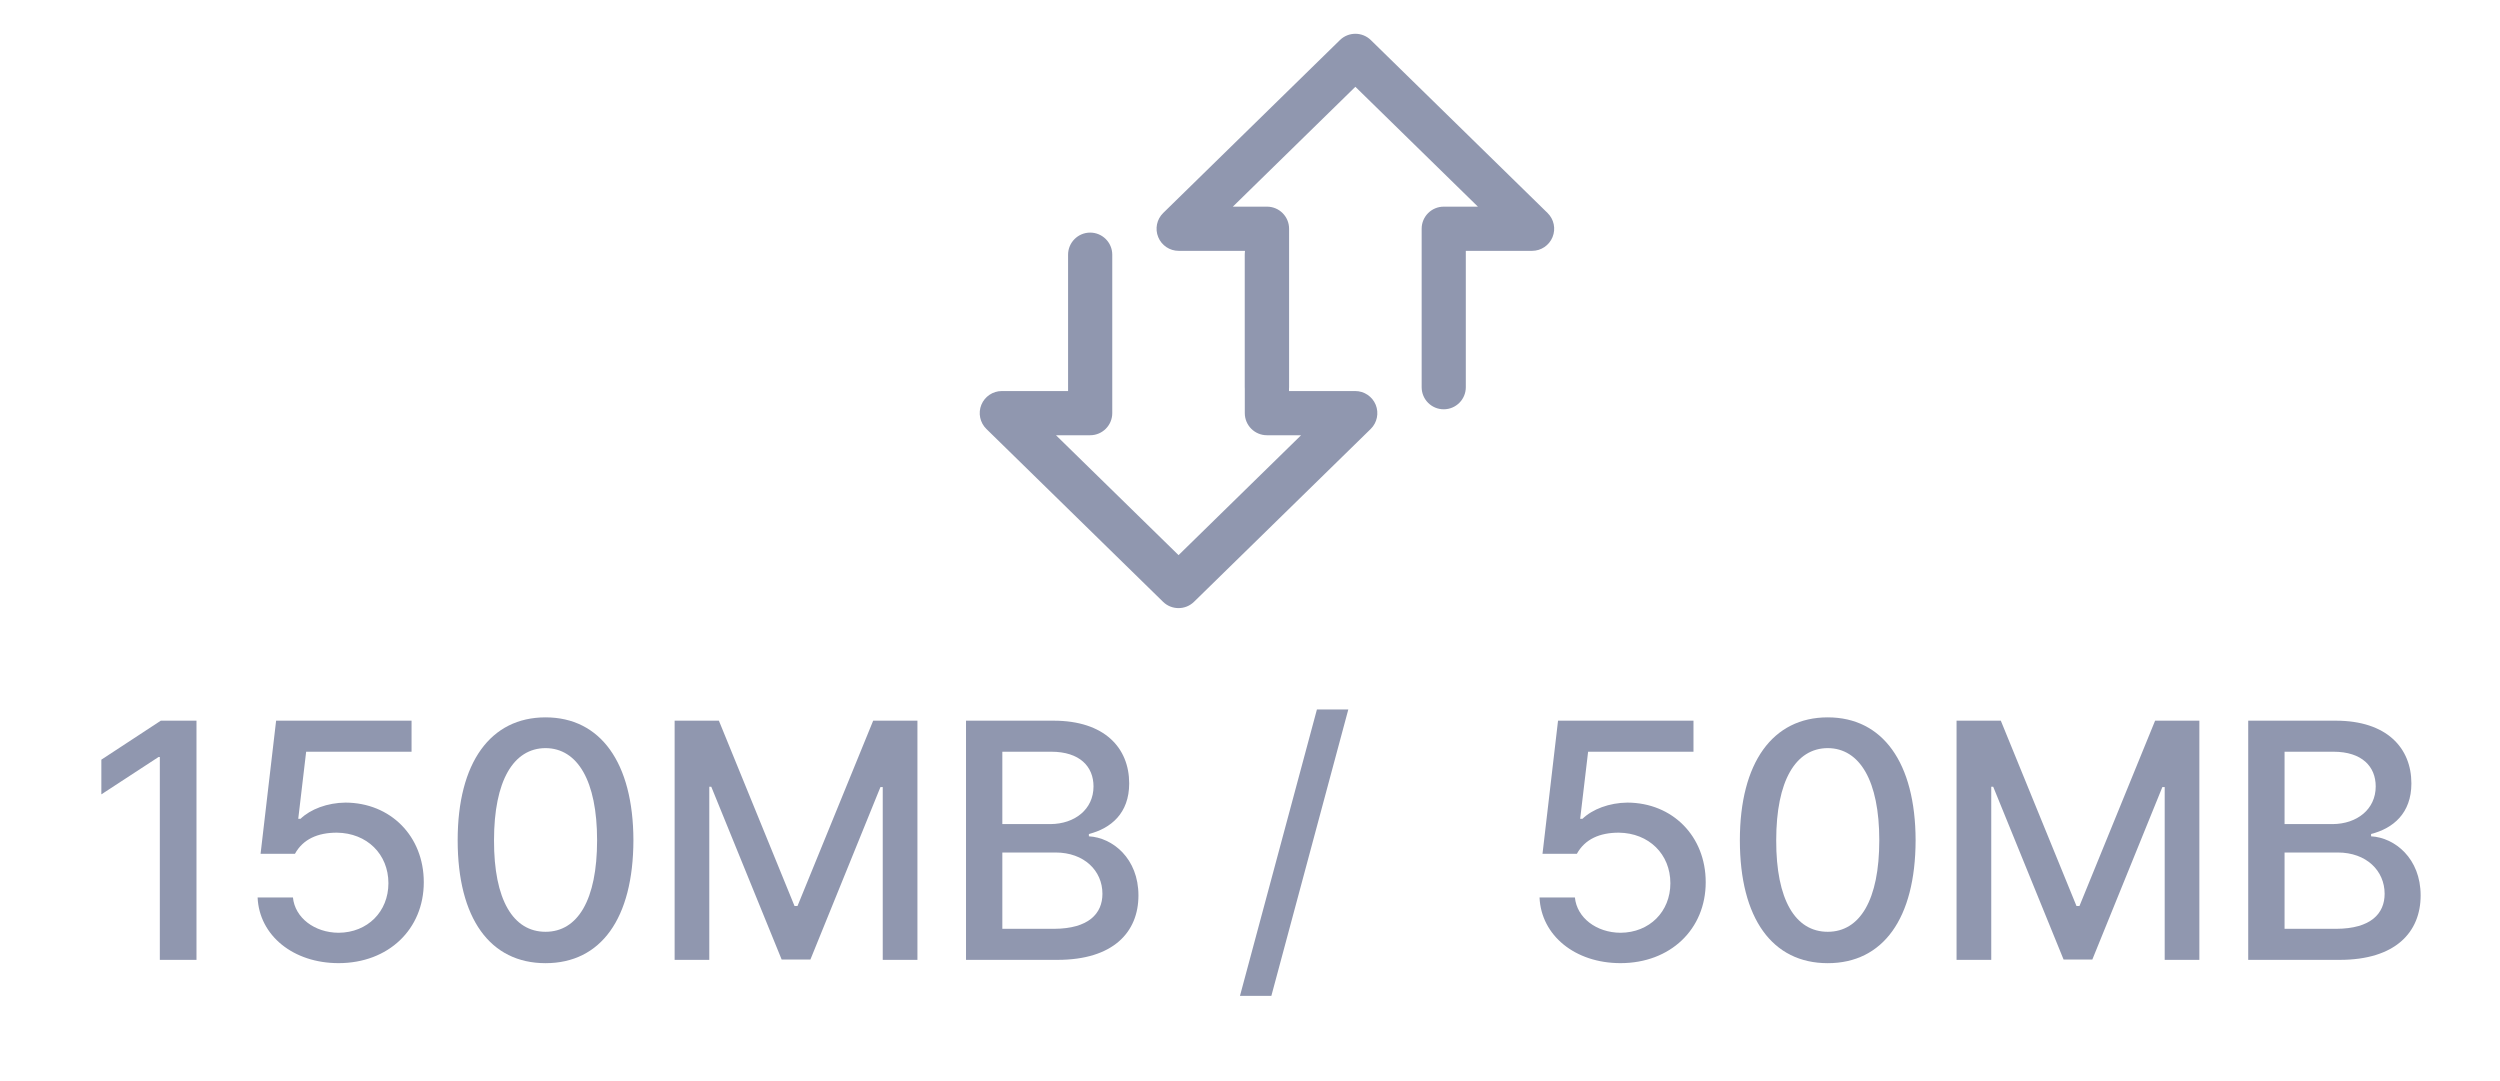
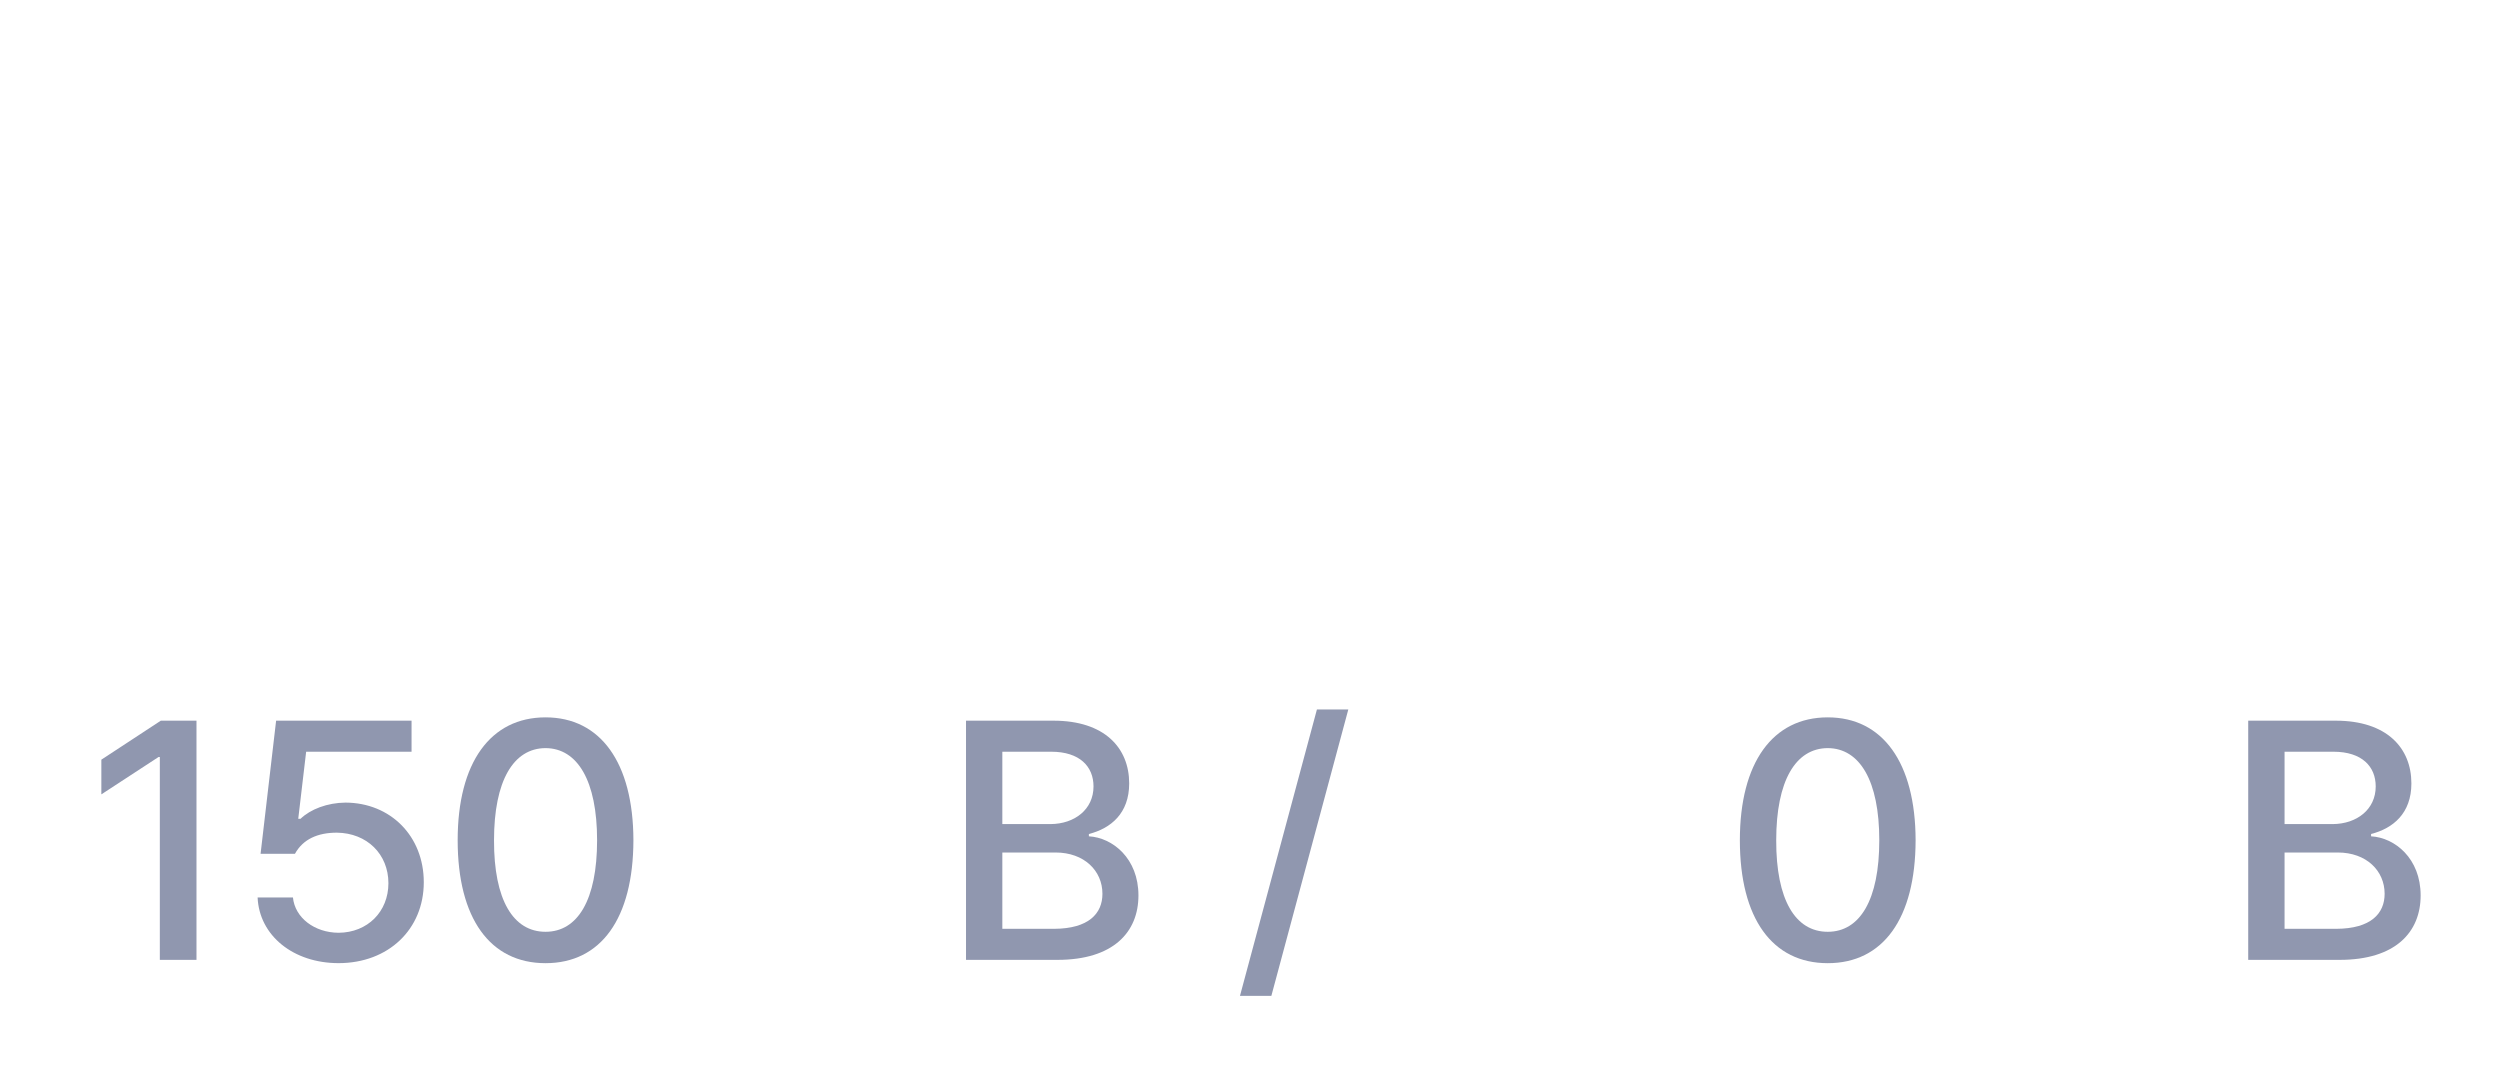
<svg xmlns="http://www.w3.org/2000/svg" width="74" height="32" viewBox="0 0 74 32" fill="none">
-   <path fill-rule="evenodd" clip-rule="evenodd" d="M39.662 1.186C39.916 0.938 40.322 0.938 40.576 1.186L45.807 6.304C45.997 6.489 46.056 6.772 45.955 7.018C45.855 7.264 45.615 7.425 45.35 7.425H43.388V11.461C43.388 11.823 43.096 12.115 42.734 12.115C42.373 12.115 42.081 11.823 42.081 11.461V6.771C42.081 6.41 42.373 6.117 42.734 6.117H43.746L40.119 2.569L36.492 6.117H37.504C37.865 6.117 38.157 6.41 38.157 6.771V11.461C38.157 11.823 37.865 12.115 37.504 12.115C37.142 12.115 36.85 11.823 36.85 11.461V7.425H34.888C34.623 7.425 34.383 7.264 34.283 7.018C34.182 6.772 34.241 6.489 34.431 6.304L39.662 1.186Z" fill="#9097AF" />
-   <path fill-rule="evenodd" clip-rule="evenodd" d="M32.269 6.885C32.63 6.885 32.923 7.178 32.923 7.539V12.229C32.923 12.59 32.63 12.883 32.269 12.883H31.257L34.885 16.432L38.512 12.883H37.5C37.139 12.883 36.846 12.59 36.846 12.229V7.539C36.846 7.178 37.139 6.885 37.5 6.885C37.861 6.885 38.154 7.178 38.154 7.539V11.575H40.115C40.381 11.575 40.62 11.736 40.721 11.982C40.821 12.228 40.763 12.511 40.573 12.697L35.342 17.814C35.088 18.062 34.681 18.062 34.427 17.814L29.197 12.697C29.007 12.511 28.948 12.228 29.048 11.982C29.149 11.736 29.388 11.575 29.654 11.575H31.615V7.539C31.615 7.178 31.908 6.885 32.269 6.885Z" fill="#9097AF" />
  <path d="M66.547 28.412V21.332H69.138C70.649 21.332 71.377 22.139 71.377 23.19C71.377 24.075 70.835 24.52 70.184 24.686V24.755C70.889 24.794 71.651 25.41 71.651 26.505C71.651 27.59 70.908 28.412 69.256 28.412H66.547ZM67.623 27.493H69.158C70.175 27.488 70.585 27.043 70.585 26.456C70.585 25.776 70.048 25.234 69.197 25.234H67.623V27.493ZM67.623 24.393H69.05C69.764 24.388 70.321 23.958 70.321 23.278C70.321 22.691 69.916 22.251 69.07 22.251H67.623V24.393Z" fill="#9097AF" />
-   <path d="M57.914 21.332H59.224L61.464 26.818H61.552L63.791 21.332H65.101V28.412H64.075V23.297H64.006L61.933 28.402H61.082L58.999 23.288H58.941V28.412H57.914V21.332Z" fill="#9097AF" />
  <path d="M54.101 28.51C52.463 28.51 51.5 27.19 51.5 24.872C51.5 22.569 52.473 21.234 54.101 21.234C55.724 21.234 56.697 22.569 56.702 24.872C56.697 27.19 55.739 28.51 54.101 28.51ZM52.576 24.872C52.571 26.637 53.143 27.581 54.101 27.581C55.054 27.581 55.627 26.637 55.627 24.872C55.627 23.112 55.05 22.149 54.101 22.144C53.148 22.149 52.576 23.112 52.576 24.872Z" fill="#9097AF" />
-   <path d="M47.966 28.509C46.626 28.509 45.619 27.693 45.57 26.564H46.617C46.675 27.165 47.252 27.605 47.966 27.61C48.827 27.605 49.443 26.984 49.443 26.143C49.443 25.283 48.807 24.657 47.917 24.647C47.35 24.647 46.915 24.838 46.675 25.273H45.658L46.118 21.332H50.127V22.251H47.008L46.773 24.236H46.842C47.135 23.953 47.634 23.762 48.171 23.757C49.506 23.762 50.489 24.75 50.489 26.114C50.489 27.507 49.443 28.509 47.966 28.509Z" fill="#9097AF" />
  <path d="M39.91 21L37.632 29.478H36.703L38.981 21H39.91Z" fill="#9097AF" />
  <path d="M28.594 28.412V21.332H31.185C32.696 21.332 33.424 22.139 33.424 23.19C33.424 24.075 32.882 24.52 32.231 24.686V24.755C32.935 24.794 33.698 25.41 33.698 26.505C33.698 27.59 32.955 28.412 31.302 28.412H28.594ZM29.669 27.493H31.205C32.222 27.488 32.632 27.043 32.632 26.456C32.632 25.776 32.094 25.234 31.244 25.234H29.669V27.493ZM29.669 24.393H31.097C31.811 24.388 32.368 23.958 32.368 23.278C32.368 22.691 31.962 22.251 31.117 22.251H29.669V24.393Z" fill="#9097AF" />
-   <path d="M19.969 21.332H21.279L23.518 26.818H23.606L25.846 21.332H27.156V28.412H26.129V23.297H26.061L23.988 28.402H23.137L21.054 23.288H20.995V28.412H19.969V21.332Z" fill="#9097AF" />
  <path d="M16.148 28.51C14.51 28.51 13.547 27.19 13.547 24.872C13.547 22.569 14.52 21.234 16.148 21.234C17.771 21.234 18.744 22.569 18.749 24.872C18.744 27.19 17.786 28.51 16.148 28.51ZM14.623 24.872C14.618 26.637 15.19 27.581 16.148 27.581C17.101 27.581 17.674 26.637 17.674 24.872C17.674 23.112 17.096 22.149 16.148 22.144C15.195 22.149 14.623 23.112 14.623 24.872Z" fill="#9097AF" />
  <path d="M10.021 28.509C8.681 28.509 7.674 27.693 7.625 26.564H8.671C8.73 27.165 9.307 27.605 10.021 27.61C10.881 27.605 11.497 26.984 11.497 26.143C11.497 25.283 10.862 24.657 9.972 24.647C9.405 24.647 8.97 24.838 8.73 25.273H7.713L8.173 21.332H12.182V22.251H9.062L8.828 24.236H8.896C9.19 23.953 9.688 23.762 10.226 23.757C11.561 23.762 12.544 24.75 12.544 26.114C12.544 27.507 11.497 28.509 10.021 28.509Z" fill="#9097AF" />
  <path d="M5.816 21.332V28.412H4.731V22.408H4.692L3 23.513V22.486L4.76 21.332H5.816Z" fill="#9097AF" />
</svg>